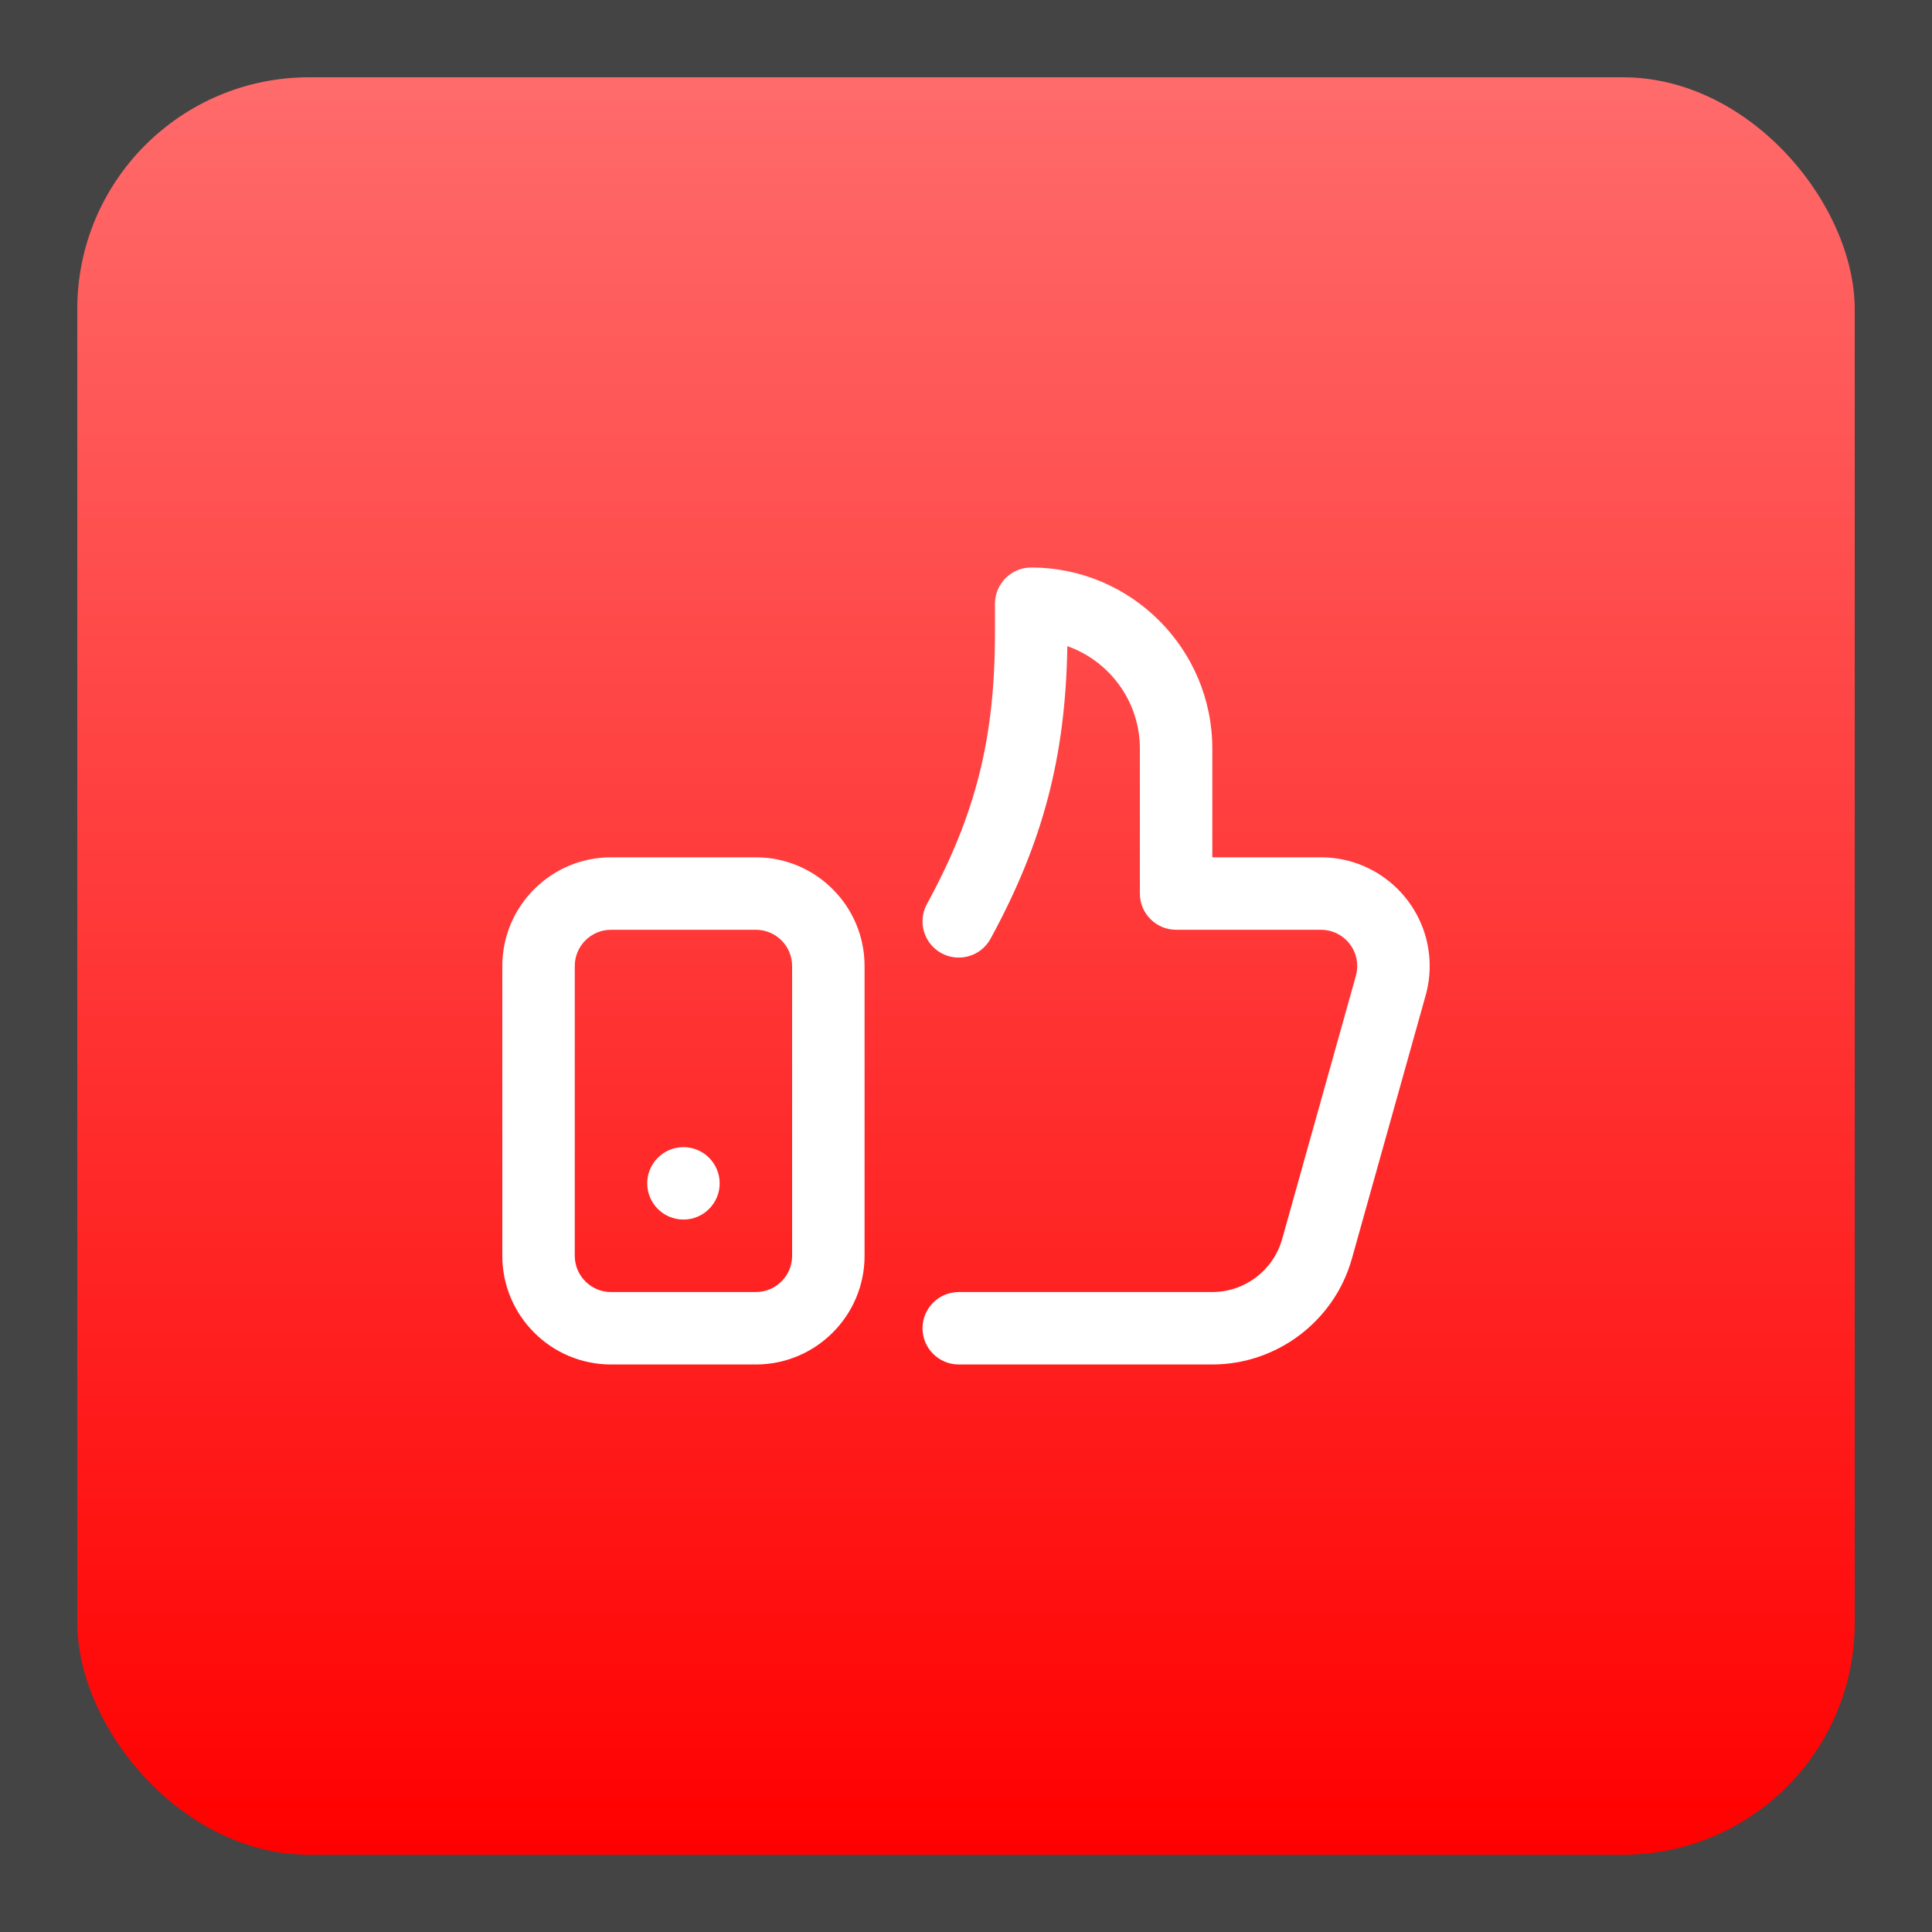
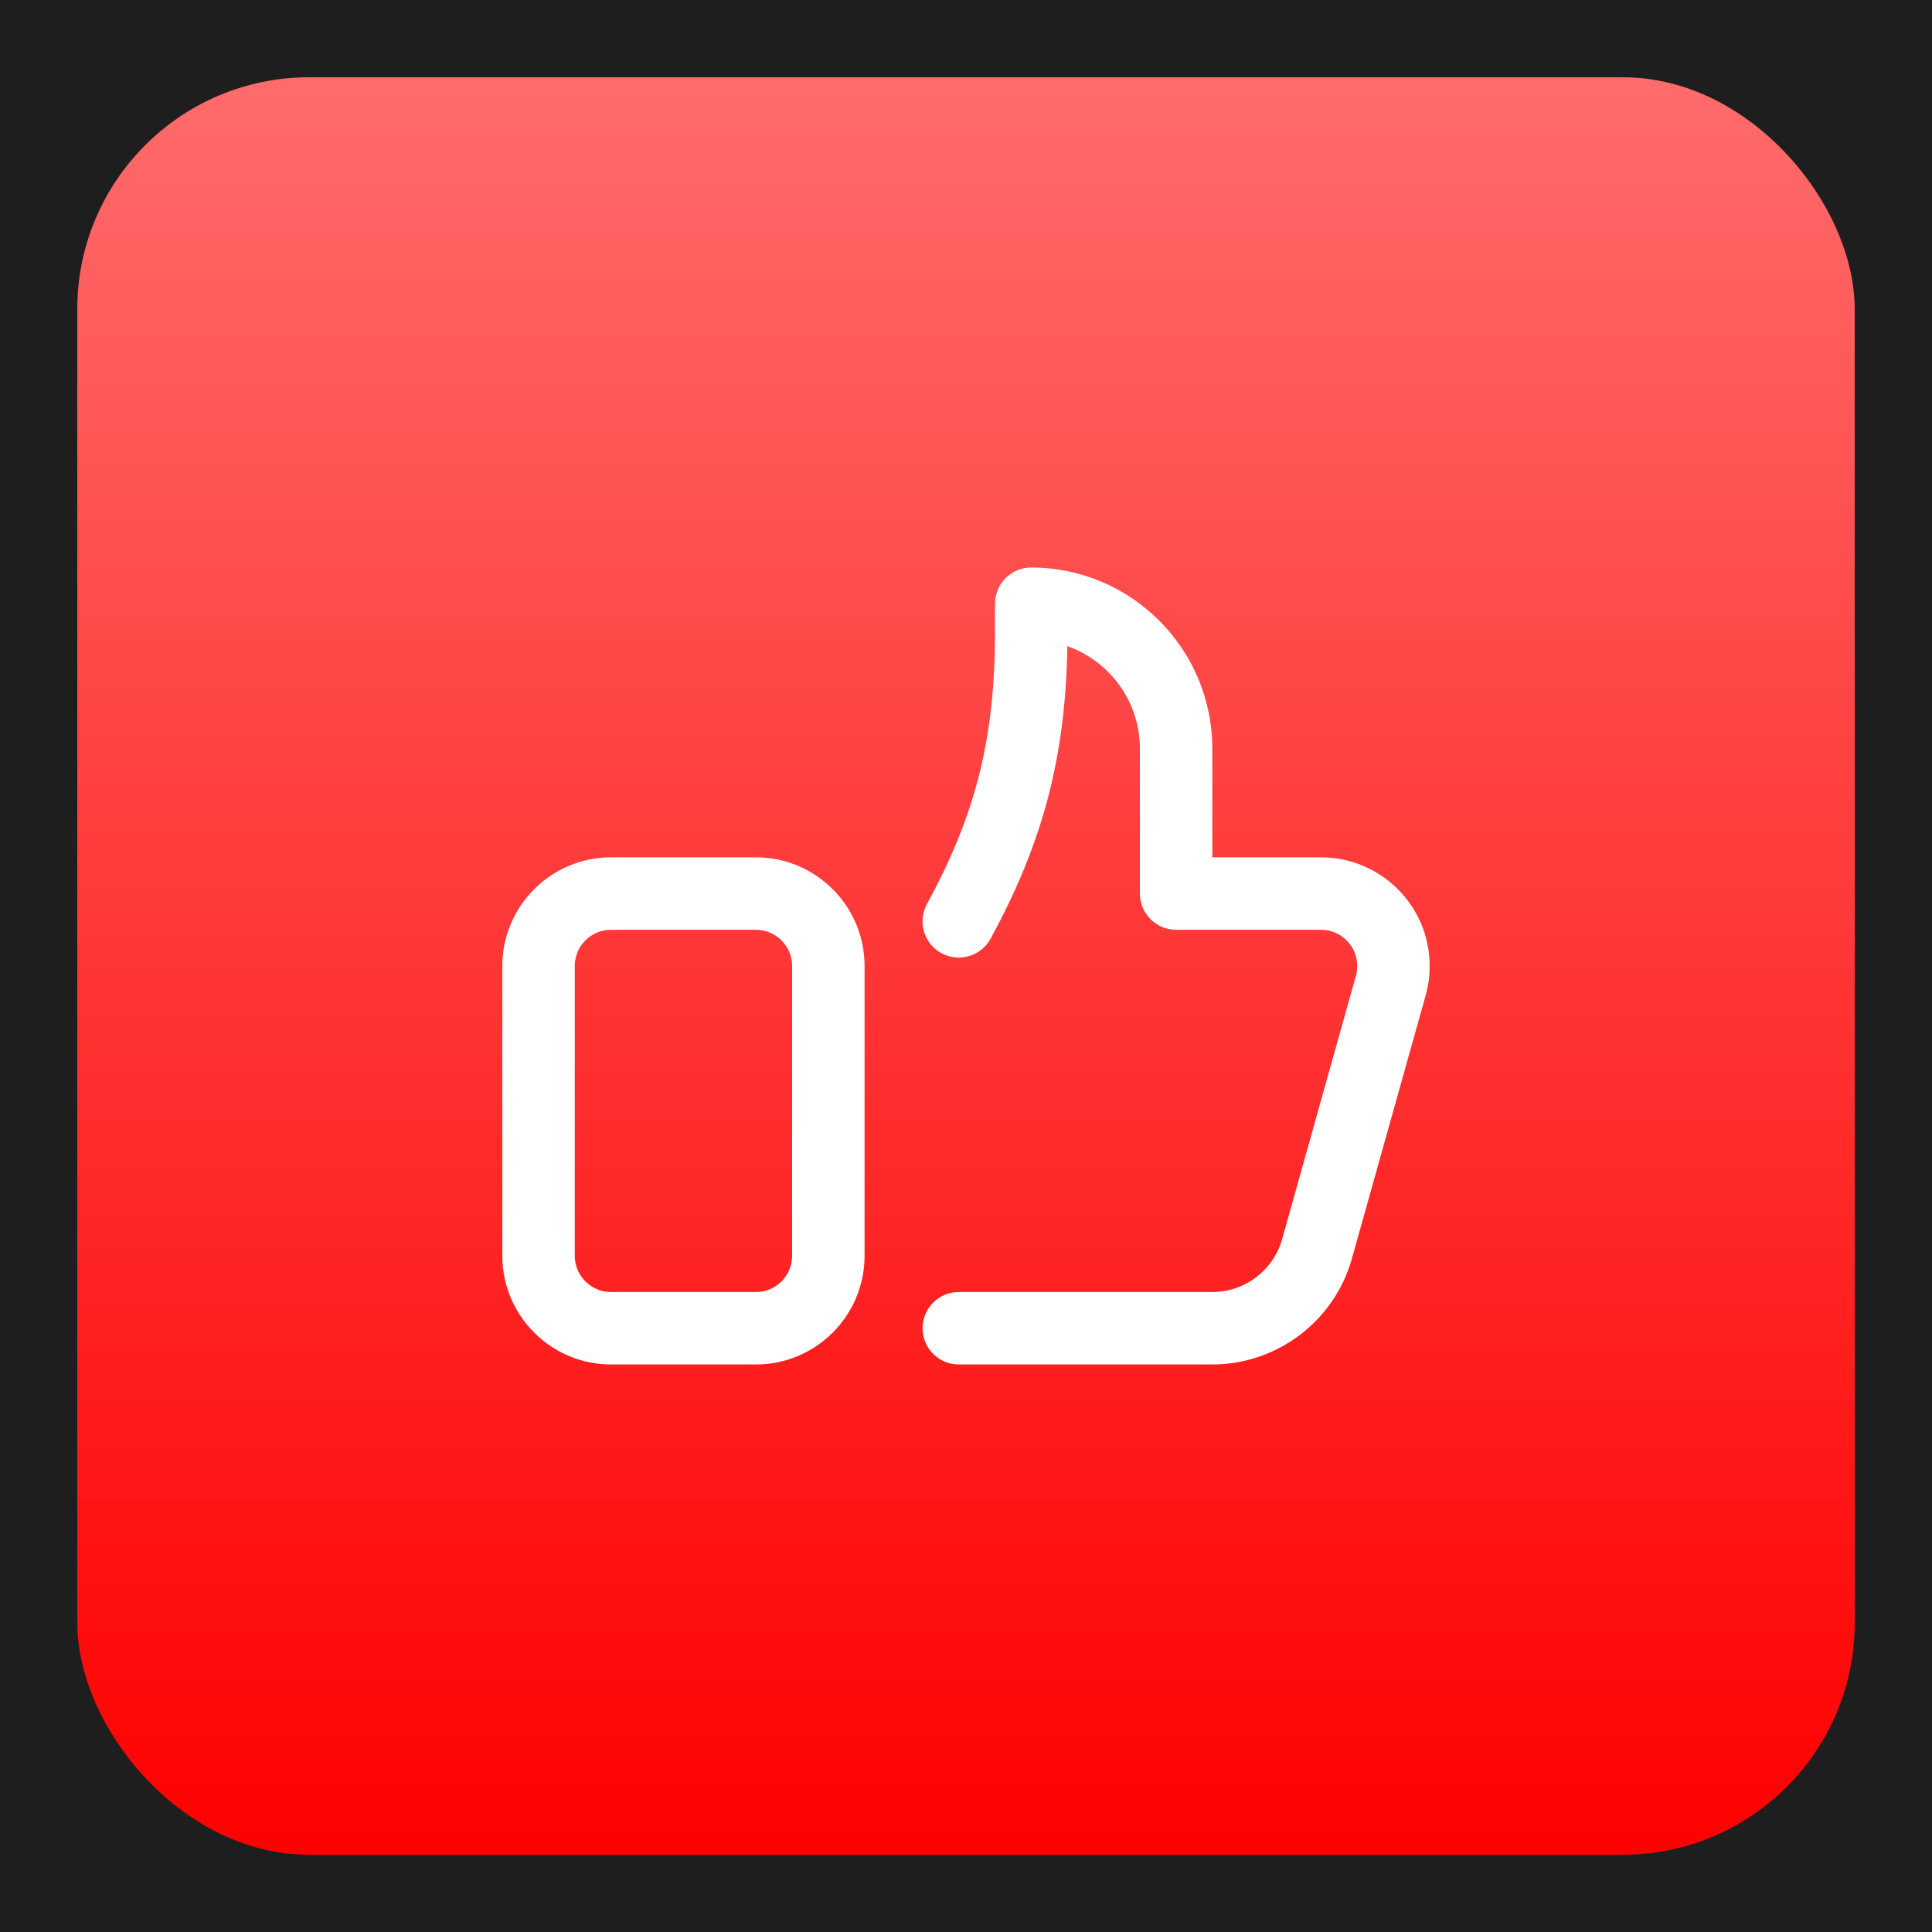
<svg xmlns="http://www.w3.org/2000/svg" width="100" height="100" viewBox="0 0 100 100" fill="none">
  <rect width="100" height="100" fill="#1E1E1E" />
-   <path d="M-550 -76C-550 -89.255 -539.255 -100 -526 -100H176C189.255 -100 200 -89.255 200 -76V1976C200 1989.25 189.255 2000 176 2000H-526C-539.255 2000 -550 1989.25 -550 1976V-76Z" fill="#444444" />
-   <path d="M-526 -99H176V-101H-526V-99ZM199 -76V1976H201V-76H199ZM176 1999H-526V2001H176V1999ZM-549 1976V-76H-551V1976H-549ZM-526 1999C-538.703 1999 -549 1988.7 -549 1976H-551C-551 1989.81 -539.807 2001 -526 2001V1999ZM199 1976C199 1988.7 188.703 1999 176 1999V2001C189.807 2001 201 1989.81 201 1976H199ZM176 -99C188.703 -99 199 -88.703 199 -76H201C201 -89.807 189.807 -101 176 -101V-99ZM-526 -101C-539.807 -101 -551 -89.807 -551 -76H-549C-549 -88.703 -538.703 -99 -526 -99V-101Z" fill="white" fill-opacity="0.1" />
+   <path d="M-526 -99H176V-101H-526V-99ZM199 -76V1976H201V-76H199ZM176 1999H-526V2001H176V1999ZM-549 1976V-76H-551V1976H-549M-526 1999C-538.703 1999 -549 1988.7 -549 1976H-551C-551 1989.81 -539.807 2001 -526 2001V1999ZM199 1976C199 1988.7 188.703 1999 176 1999V2001C189.807 2001 201 1989.81 201 1976H199ZM176 -99C188.703 -99 199 -88.703 199 -76H201C201 -89.807 189.807 -101 176 -101V-99ZM-526 -101C-539.807 -101 -551 -89.807 -551 -76H-549C-549 -88.703 -538.703 -99 -526 -99V-101Z" fill="white" fill-opacity="0.1" />
  <rect x="4" y="4" width="92" height="92" rx="12" fill="url(#paint0_linear_21_4588)" />
-   <path d="M35.375 63.125C36.41 63.125 37.25 62.285 37.25 61.25C37.25 60.215 36.41 59.375 35.375 59.375C34.34 59.375 33.5 60.215 33.5 61.25C33.5 62.285 34.34 63.125 35.375 63.125Z" fill="white" />
  <path d="M31.625 70.625H39.125C42.227 70.625 44.75 68.102 44.75 65V50C44.75 46.898 42.227 44.375 39.125 44.375H31.625C28.523 44.375 26 46.898 26 50V65C26 68.102 28.523 70.625 31.625 70.625ZM29.75 50C29.75 48.966 30.591 48.125 31.625 48.125H39.125C40.159 48.125 41 48.966 41 50V65C41 66.034 40.159 66.875 39.125 66.875H31.625C30.591 66.875 29.75 66.034 29.75 65V50Z" fill="white" />
  <path d="M68.375 44.375L62.75 44.375V38.75C62.75 33.581 58.544 29.375 53.375 29.375C52.34 29.375 51.5 30.214 51.5 31.25V32.729C51.5 38.196 50.513 42.139 47.978 46.793C47.483 47.703 47.819 48.841 48.728 49.337C49.638 49.832 50.777 49.496 51.272 48.587C53.986 43.603 55.156 39.168 55.245 33.444C57.43 34.217 59 36.303 59 38.75V46.25C59 47.285 59.84 48.125 60.875 48.125L68.375 48.125C69.409 48.125 70.25 48.966 70.25 50C70.25 50.173 70.227 50.344 70.181 50.508L66.362 64.14C65.91 65.75 64.425 66.875 62.75 66.875H49.625C48.59 66.875 47.75 67.714 47.75 68.75C47.75 69.786 48.59 70.625 49.625 70.625H62.75C66.1 70.625 69.07 68.374 69.972 65.152L73.792 51.52C73.93 51.027 74 50.516 74 50C74 46.898 71.477 44.375 68.375 44.375Z" fill="white" />
  <defs>
    <linearGradient id="paint0_linear_21_4588" x1="50" y1="4" x2="50" y2="96" gradientUnits="userSpaceOnUse">
      <stop stop-color="#FF6B6B" />
      <stop offset="1" stop-color="#FF0000" />
    </linearGradient>
  </defs>
</svg>